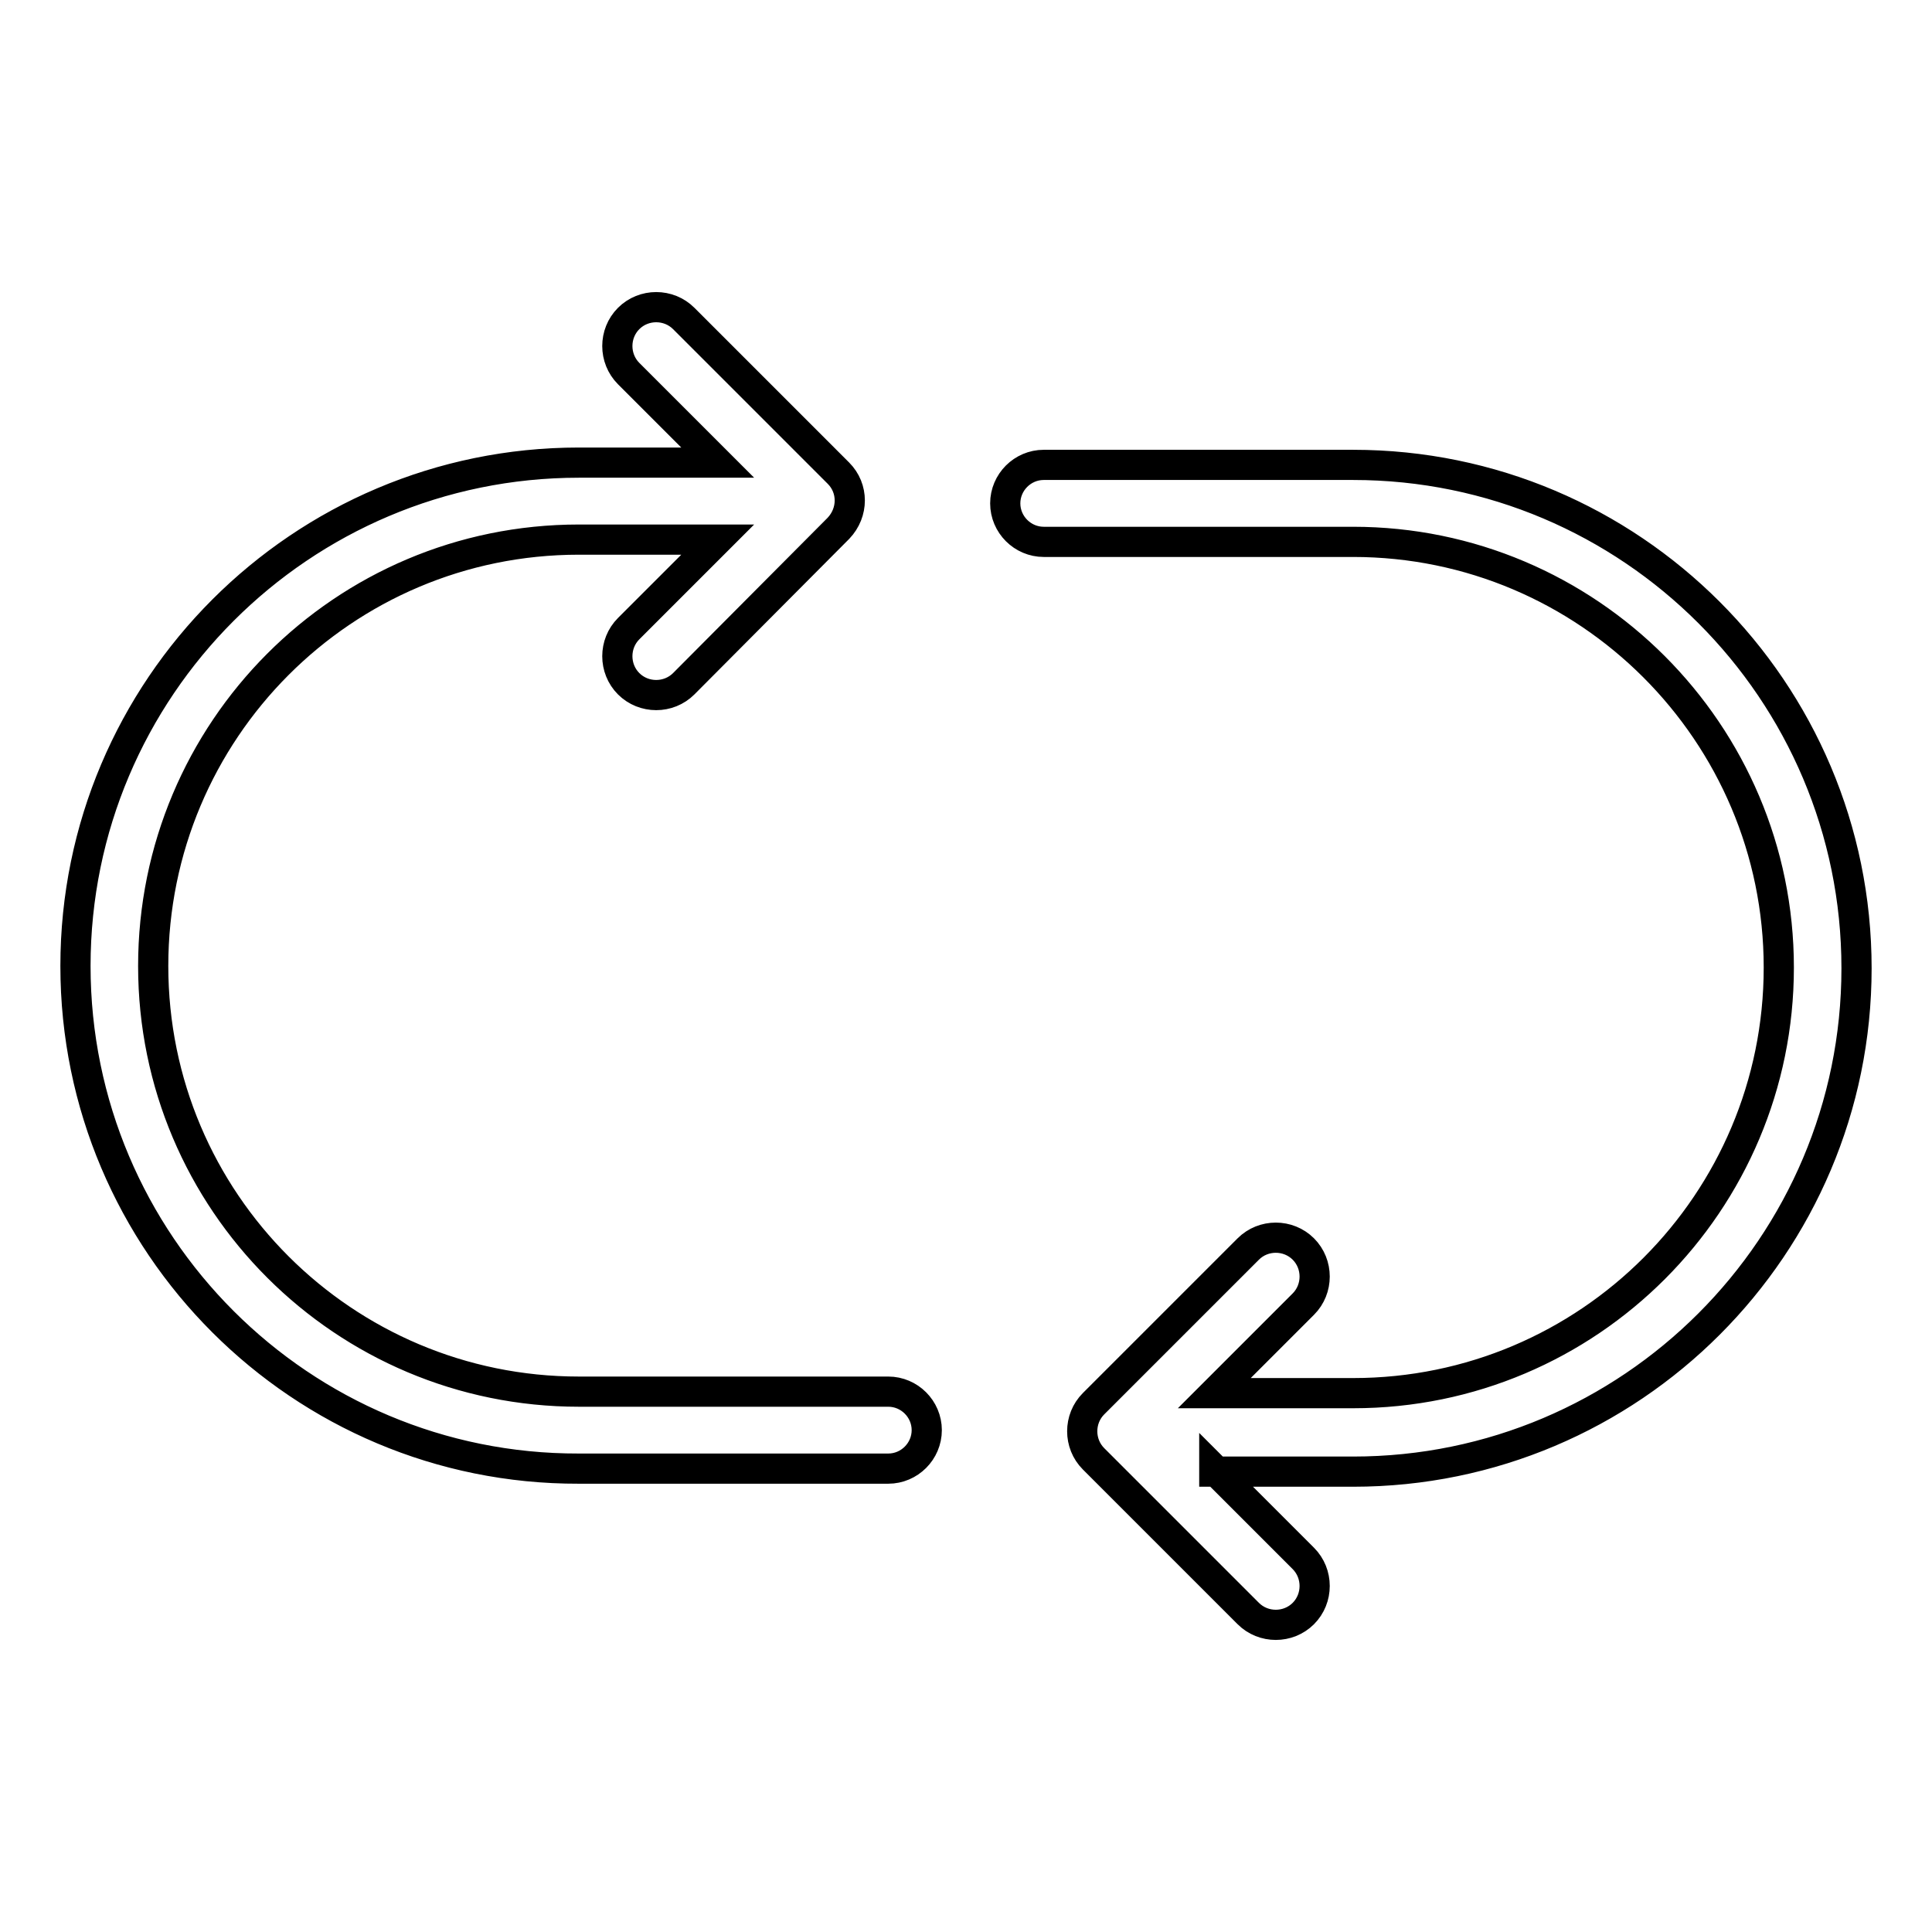
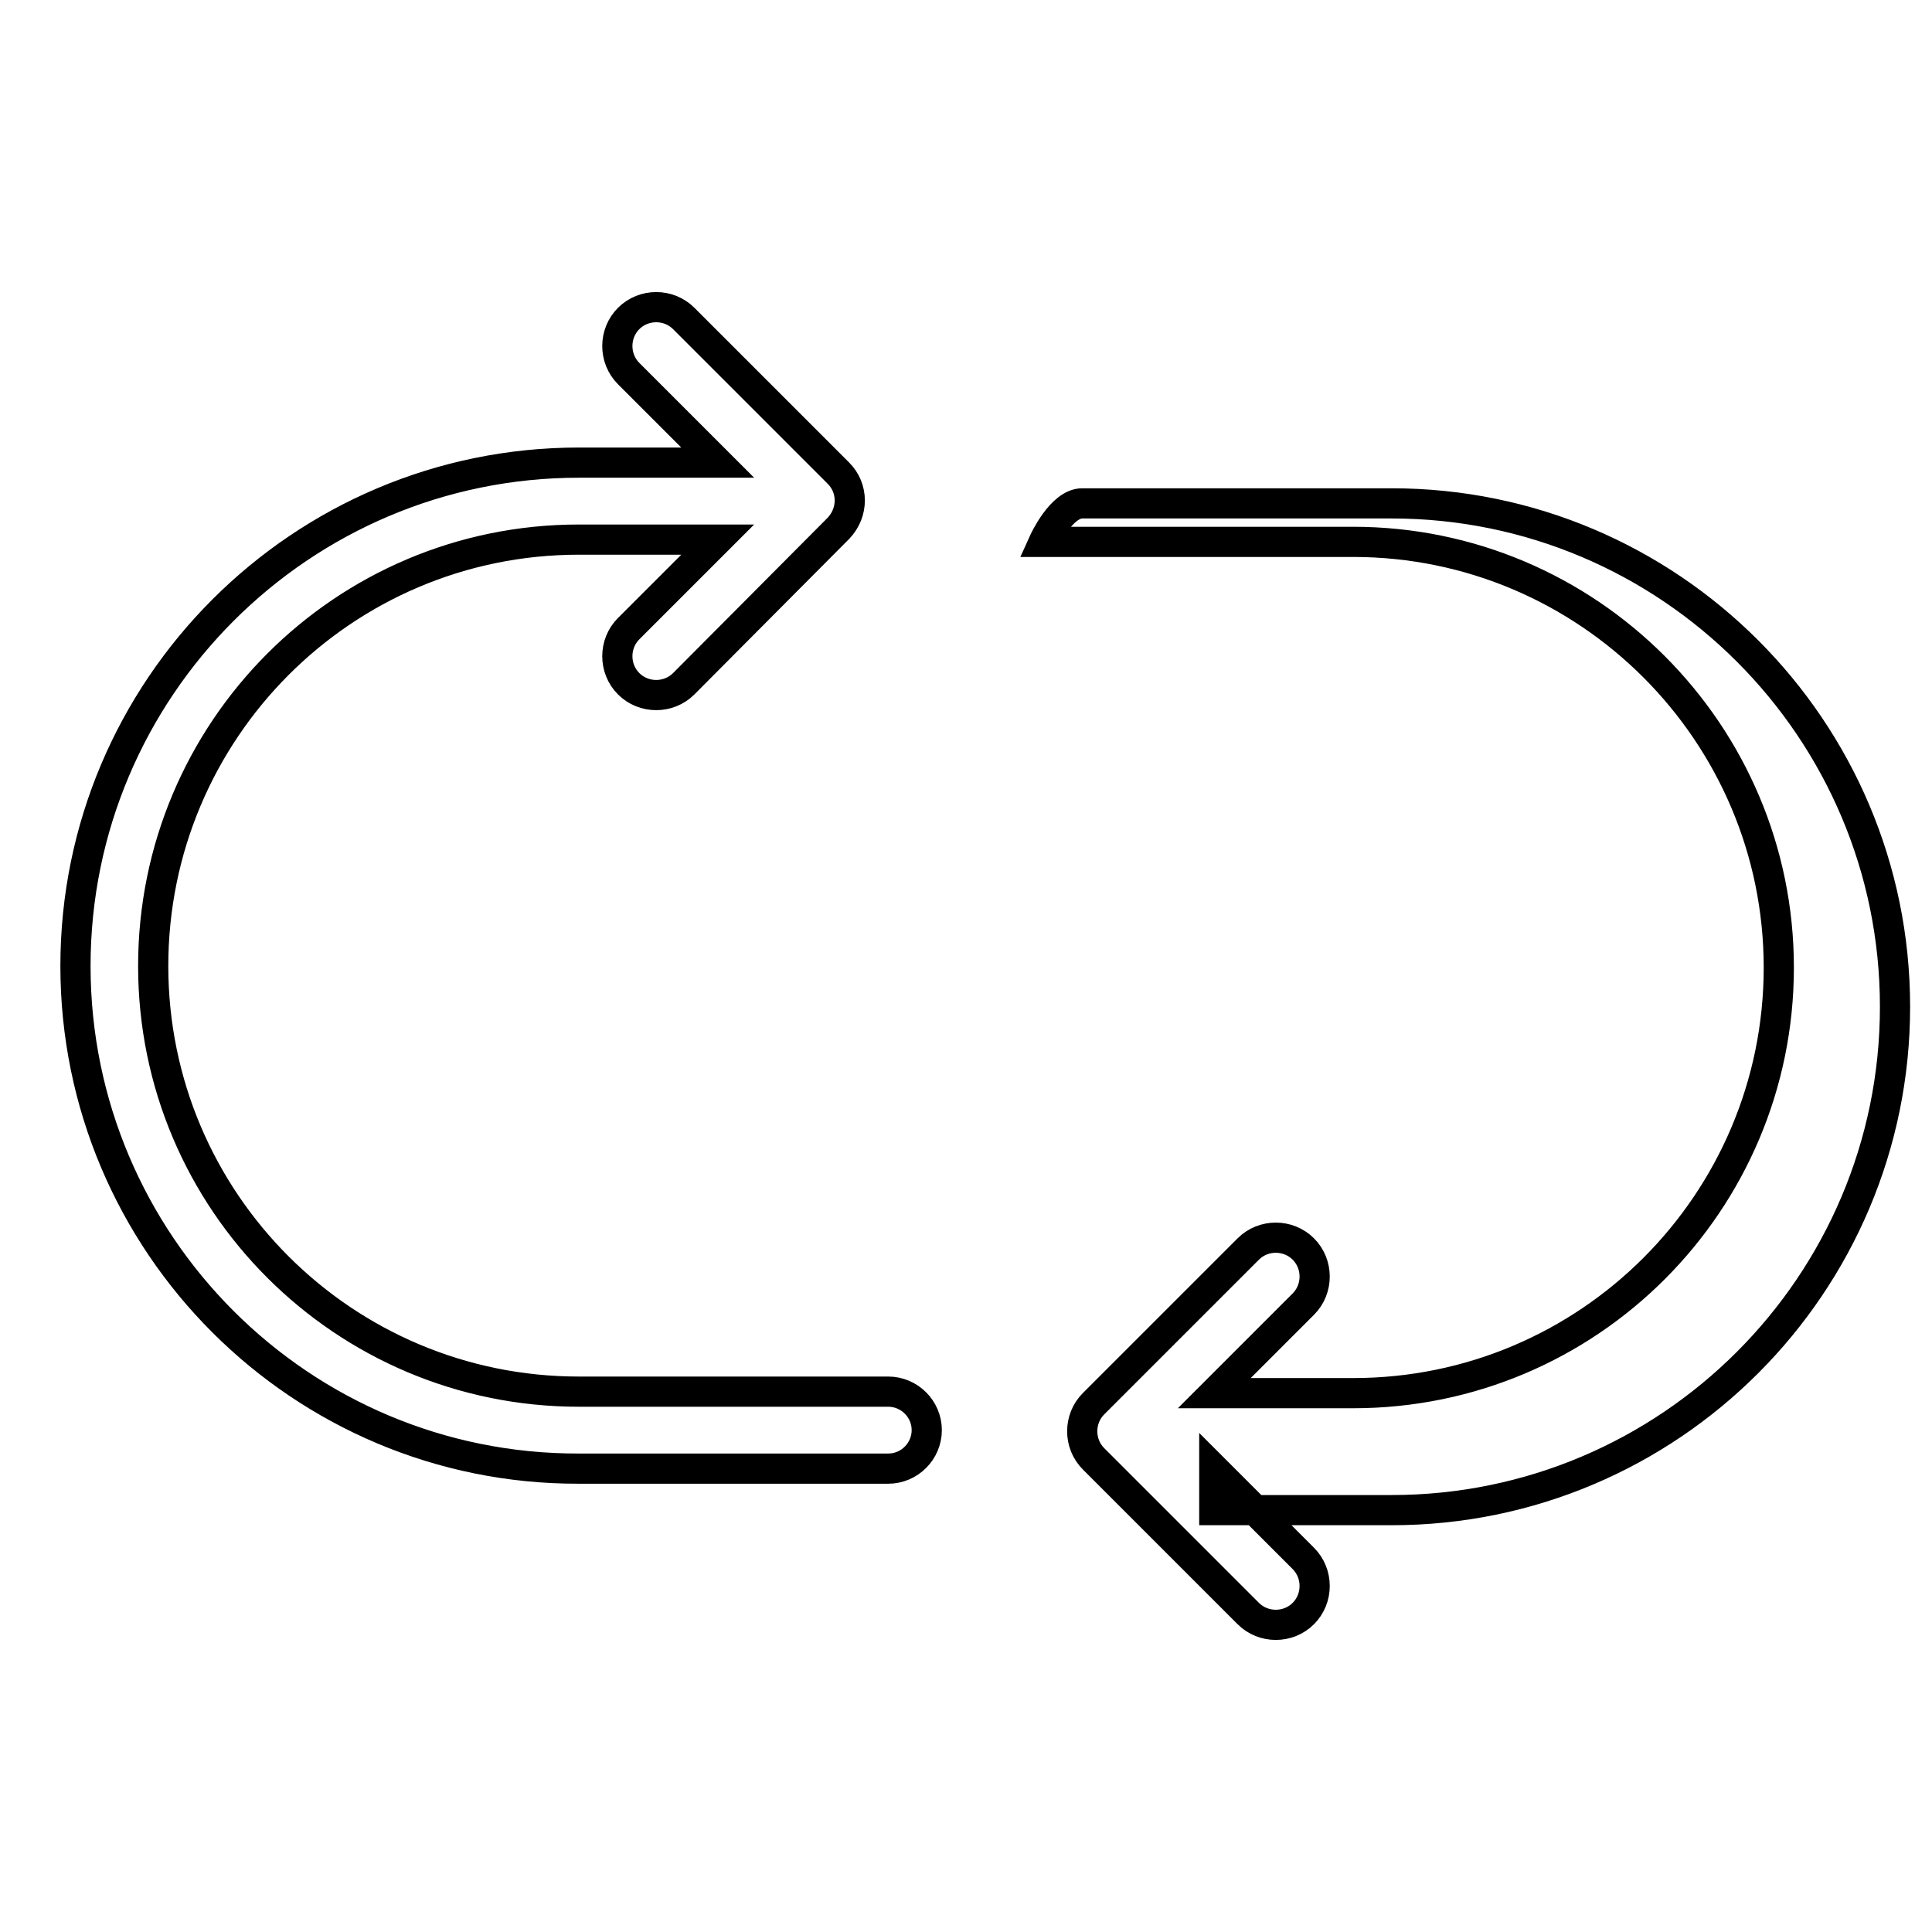
<svg xmlns="http://www.w3.org/2000/svg" version="1.1" x="0px" y="0px" viewBox="0 0 256 256" enable-background="new 0 0 256 256" xml:space="preserve">
  <g>
-     <path stroke-width="4" fill-opacity="0" stroke="#000000" d="M160.9,194.7l11.8,11.8c2,2,2,5.3,0,7.3c-2,2-5.3,2-7.3,0l-20.5-20.5c-2-2-2-5.3,0-7.3c0,0,0,0,0,0 l20.5-20.5c2-2,5.3-2,7.3,0c2,2,2,5.3,0,7.3l-11.8,11.8h18.4c31.2,0,56.4-25.3,56.4-56.4s-25.3-56.4-56.4-56.4h-41 c-2.8,0-5.1-2.3-5.1-5.1s2.3-5.1,5.1-5.1h41c36.8,0,66.7,29.9,66.7,66.7c0,36.8-29.9,66.7-66.7,66.7H160.9z M95.1,61.3L83.3,49.5 c-2-2-2-5.3,0-7.3c2-2,5.3-2,7.3,0l20.5,20.5c2,2,2,5.2,0,7.3c0,0,0,0,0,0L90.6,90.6c-2,2-5.3,2-7.3,0c-2-2-2-5.3,0-7.3l11.8-11.8 H76.7c-31.2,0-56.4,25.3-56.4,56.5c0,31.2,25.3,56.4,56.4,56.4h41c2.8,0,5.1,2.3,5.1,5.1c0,2.8-2.3,5.1-5.1,5.1c0,0,0,0,0,0h-41 C39.9,194.7,10,164.8,10,128c0-36.8,29.9-66.7,66.7-66.7H95.1L95.1,61.3z" />
+     <path stroke-width="4" fill-opacity="0" stroke="#000000" d="M160.9,194.7l11.8,11.8c2,2,2,5.3,0,7.3c-2,2-5.3,2-7.3,0l-20.5-20.5c-2-2-2-5.3,0-7.3c0,0,0,0,0,0 l20.5-20.5c2-2,5.3-2,7.3,0c2,2,2,5.3,0,7.3l-11.8,11.8h18.4c31.2,0,56.4-25.3,56.4-56.4s-25.3-56.4-56.4-56.4h-41 s2.3-5.1,5.1-5.1h41c36.8,0,66.7,29.9,66.7,66.7c0,36.8-29.9,66.7-66.7,66.7H160.9z M95.1,61.3L83.3,49.5 c-2-2-2-5.3,0-7.3c2-2,5.3-2,7.3,0l20.5,20.5c2,2,2,5.2,0,7.3c0,0,0,0,0,0L90.6,90.6c-2,2-5.3,2-7.3,0c-2-2-2-5.3,0-7.3l11.8-11.8 H76.7c-31.2,0-56.4,25.3-56.4,56.5c0,31.2,25.3,56.4,56.4,56.4h41c2.8,0,5.1,2.3,5.1,5.1c0,2.8-2.3,5.1-5.1,5.1c0,0,0,0,0,0h-41 C39.9,194.7,10,164.8,10,128c0-36.8,29.9-66.7,66.7-66.7H95.1L95.1,61.3z" />
  </g>
</svg>